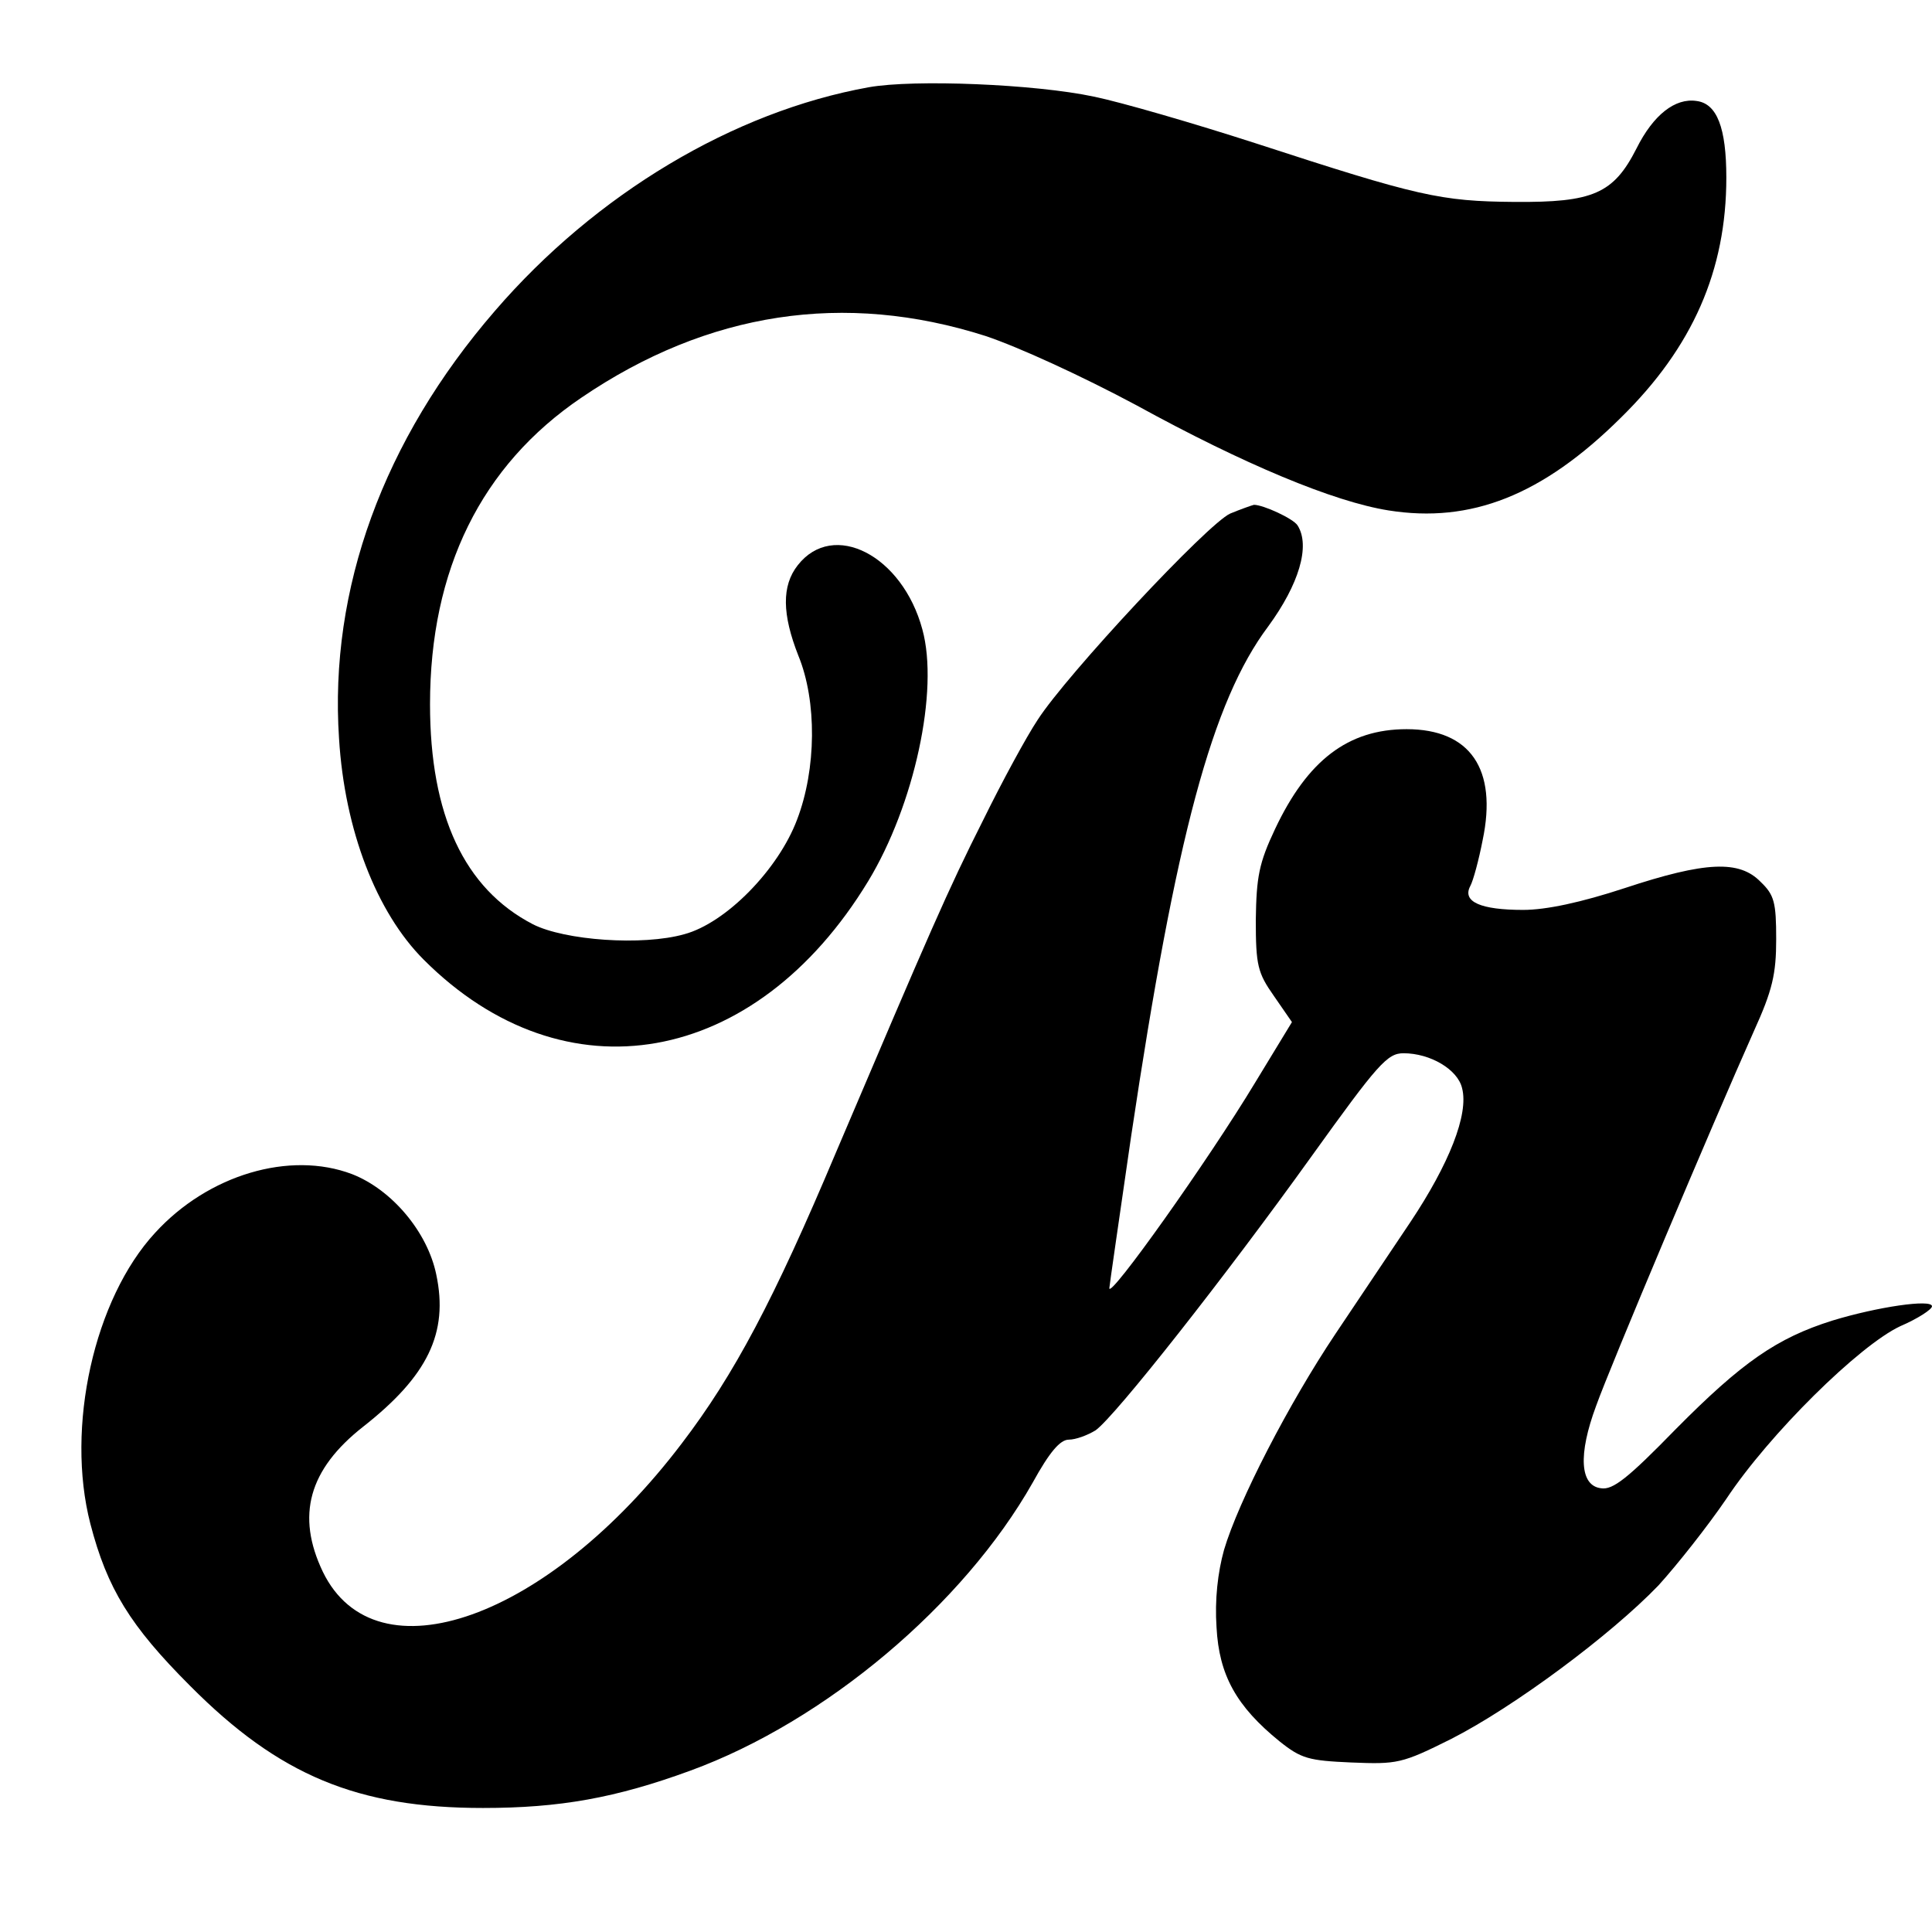
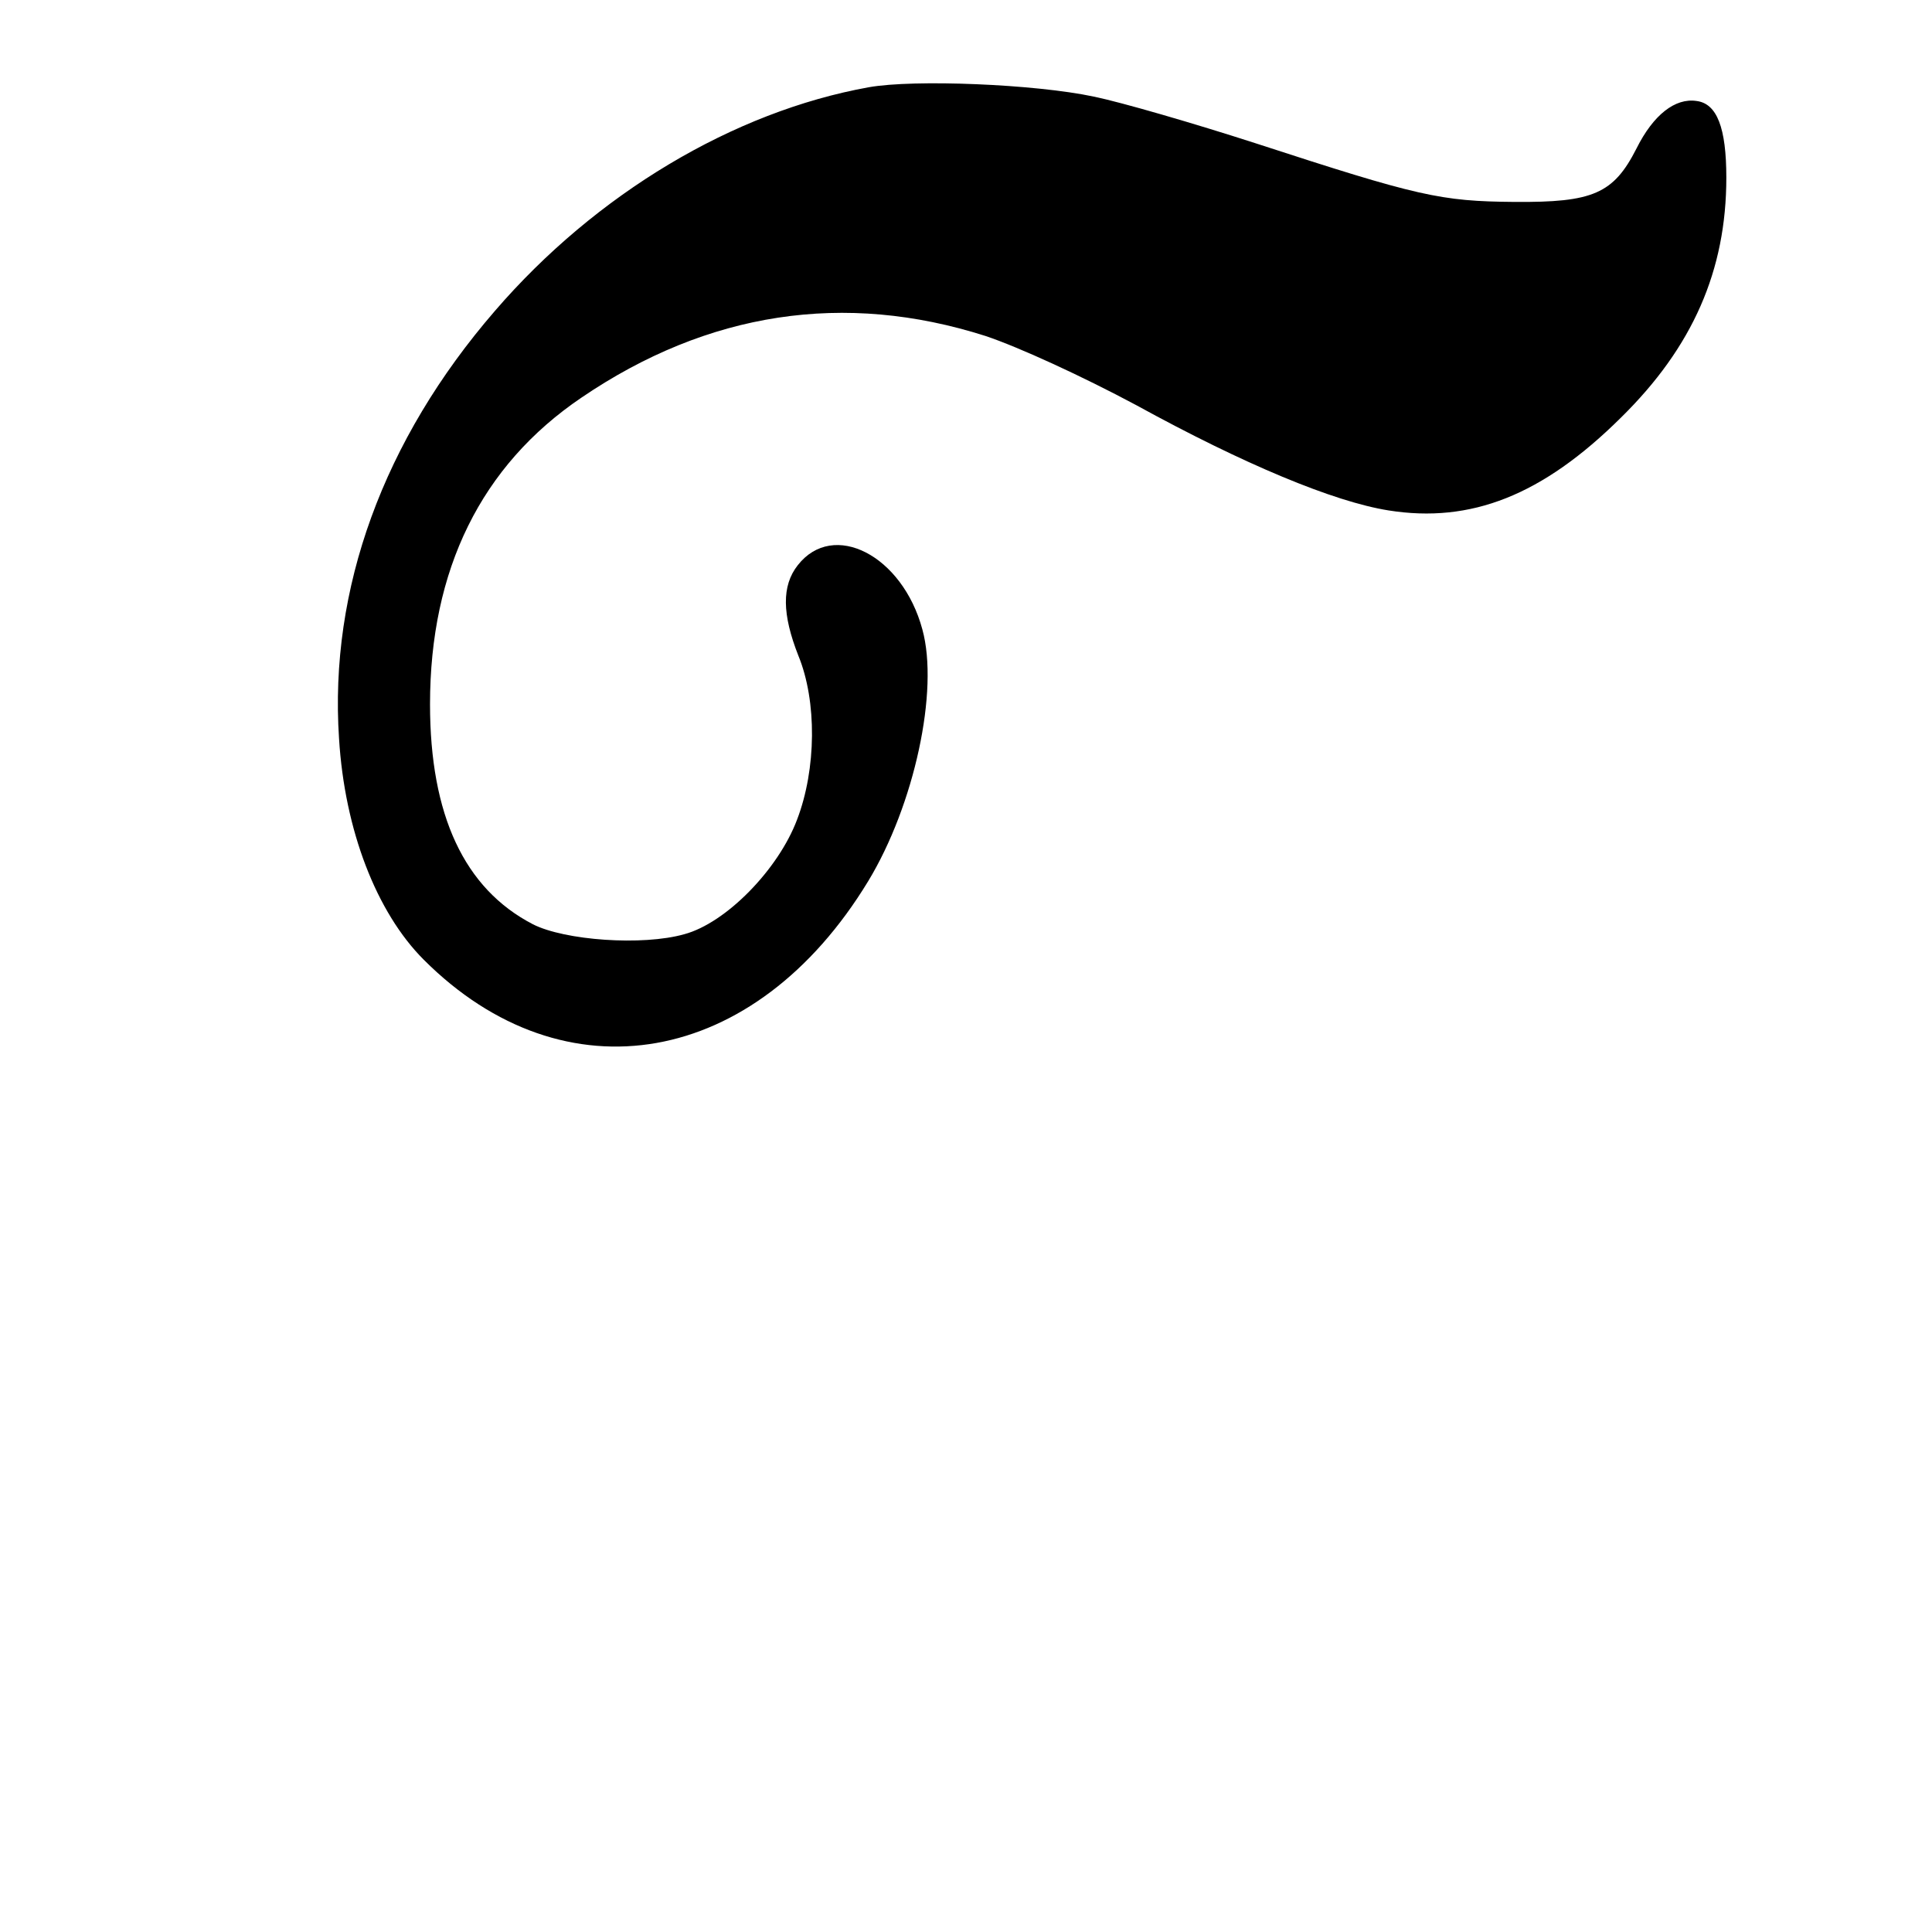
<svg xmlns="http://www.w3.org/2000/svg" version="1.0" width="310pt" height="310pt" viewBox="0 0 310 310" preserveAspectRatio="xMidYMid meet">
  <g transform="translate(0,310) scale(0.1,-0.1)" fill="#000000" stroke="none">
    <path d="M1394 2960 c-217 -39 -438 -171 -600 -359 -179 -207 -266 -446 -250 -686 9 -147 60 -279 136 -355 226 -226 532 -172 713 126 74 122 114 306 87 404 -32 119 -143 176 -200 103 -26 -33 -25 -79 1 -145 30 -73 29 -182 -2 -263 -30 -80 -114 -166 -181 -184 -67 -19 -192 -10 -243 16 -110 57 -165 175 -165 353 0 216 82 383 243 492 203 138 422 171 648 99 54 -18 156 -65 242 -111 173 -95 317 -155 405 -169 132 -21 247 24 373 149 115 113 169 236 169 385 0 80 -15 119 -48 123 -34 5 -69 -22 -96 -76 -37 -73 -70 -87 -196 -86 -119 1 -154 9 -415 94 -99 32 -216 66 -260 75 -94 20 -288 28 -361 15z" />
-     <path d="M1974 2276 c-36 -16 -262 -258 -309 -331 -18 -27 -57 -99 -87 -160 -58 -115 -85 -178 -237 -535 -99 -235 -163 -356 -247 -466 -214 -282 -491 -381 -576 -206 -43 90 -23 164 65 233 103 81 137 150 117 244 -14 68 -71 136 -135 161 -100 38 -231 -1 -316 -94 -98 -106 -144 -312 -104 -467 27 -104 64 -164 160 -260 143 -144 269 -196 470 -196 123 0 213 16 333 60 216 79 438 266 549 462 27 49 44 69 58 69 11 0 30 7 43 15 32 23 209 248 346 439 107 149 122 166 148 166 43 0 87 -26 94 -56 11 -42 -21 -122 -83 -215 -31 -46 -85 -127 -120 -179 -75 -112 -156 -269 -179 -347 -10 -36 -15 -80 -12 -124 4 -77 32 -127 101 -183 35 -28 47 -31 115 -34 74 -3 81 -2 161 38 100 51 255 166 332 246 30 33 79 95 109 139 69 104 213 246 279 277 28 12 51 27 51 32 0 12 -88 -1 -160 -23 -89 -28 -145 -67 -251 -174 -77 -79 -101 -98 -120 -95 -34 4 -37 54 -8 132 22 62 187 453 253 601 30 66 36 92 36 148 0 59 -3 71 -25 92 -34 35 -88 33 -218 -10 -70 -23 -126 -35 -163 -35 -68 0 -98 13 -85 38 5 9 14 43 20 74 24 114 -20 178 -122 178 -94 0 -159 -50 -211 -160 -26 -55 -30 -77 -31 -146 0 -73 3 -85 29 -122 l29 -42 -59 -97 c-76 -126 -234 -348 -234 -330 0 3 16 113 35 244 72 482 130 698 220 818 49 67 68 129 47 162 -7 11 -55 33 -70 33 -4 -1 -21 -7 -38 -14z" />
  </g>
</svg>